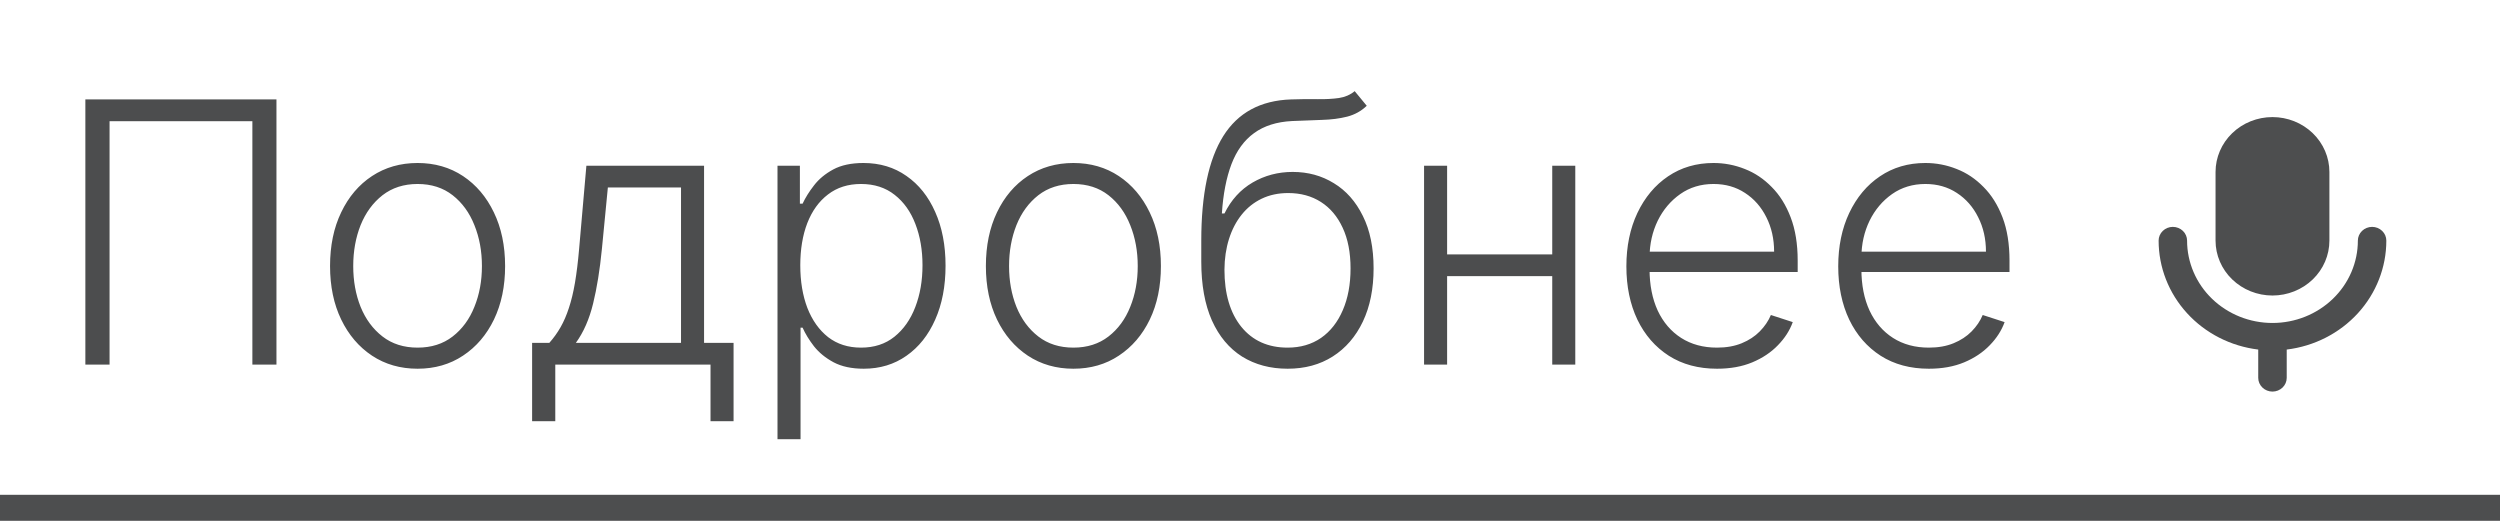
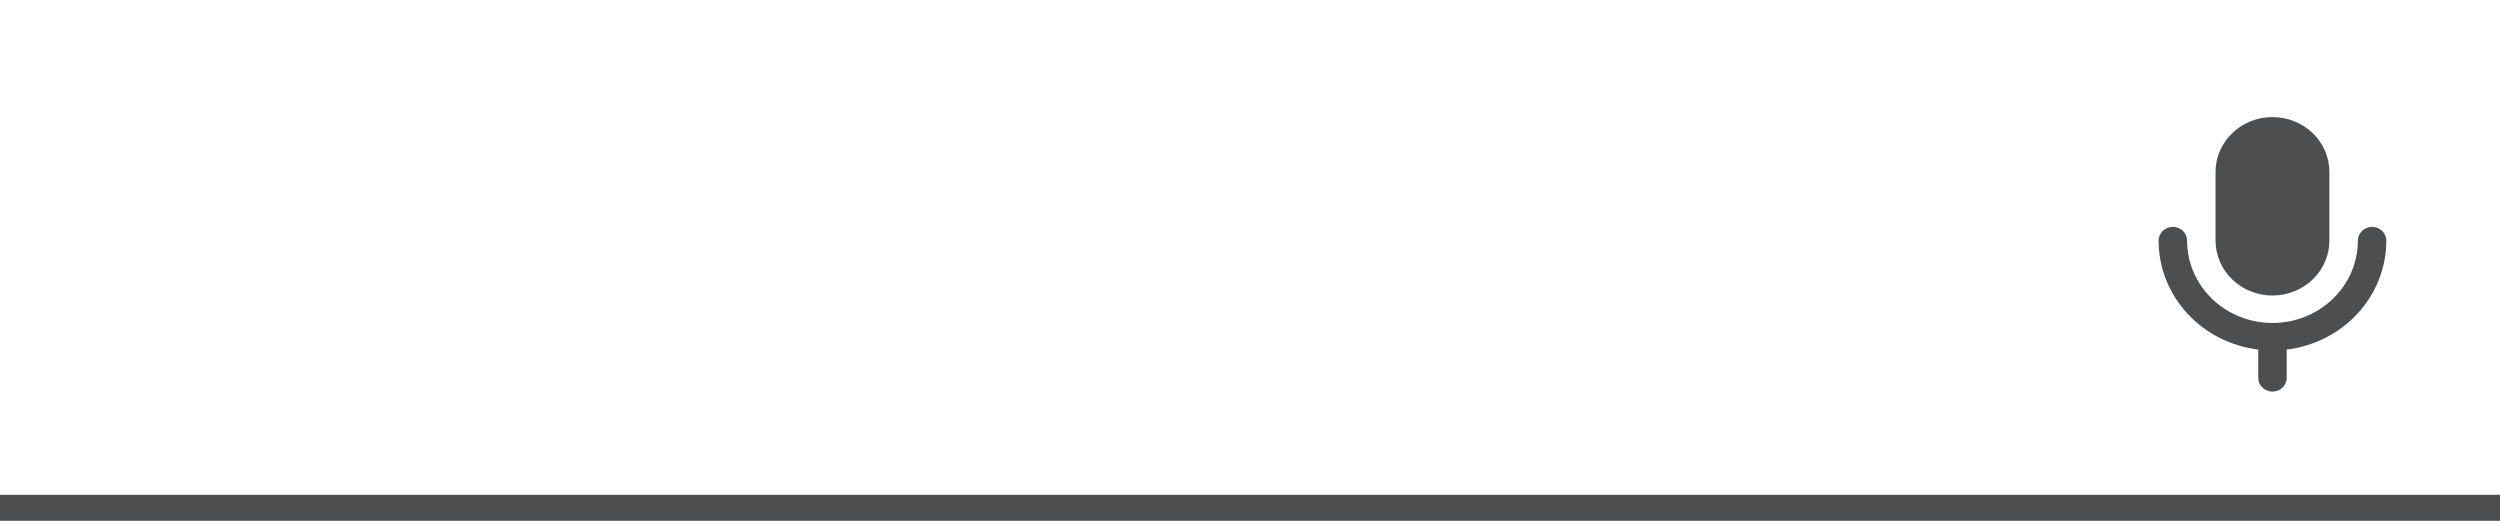
<svg xmlns="http://www.w3.org/2000/svg" width="96" height="20" viewBox="0 0 96 20" fill="none">
-   <path opacity="0.7" d="M10.616 3.818V14H9.691V4.653H4.207V14H3.278V3.818H10.616ZM16.035 14.159C15.375 14.159 14.792 13.992 14.285 13.657C13.781 13.322 13.387 12.86 13.102 12.27C12.816 11.677 12.674 10.992 12.674 10.217C12.674 9.434 12.816 8.747 13.102 8.153C13.387 7.557 13.781 7.093 14.285 6.761C14.792 6.427 15.375 6.259 16.035 6.259C16.694 6.259 17.276 6.427 17.78 6.761C18.284 7.096 18.678 7.56 18.963 8.153C19.251 8.747 19.396 9.434 19.396 10.217C19.396 10.992 19.253 11.677 18.968 12.27C18.683 12.86 18.287 13.322 17.78 13.657C17.276 13.992 16.694 14.159 16.035 14.159ZM16.035 13.349C16.565 13.349 17.014 13.206 17.382 12.921C17.75 12.636 18.028 12.257 18.217 11.783C18.41 11.309 18.506 10.787 18.506 10.217C18.506 9.647 18.41 9.123 18.217 8.646C18.028 8.168 17.75 7.786 17.382 7.497C17.014 7.209 16.565 7.065 16.035 7.065C15.508 7.065 15.059 7.209 14.688 7.497C14.32 7.786 14.04 8.168 13.847 8.646C13.658 9.123 13.564 9.647 13.564 10.217C13.564 10.787 13.658 11.309 13.847 11.783C14.04 12.257 14.32 12.636 14.688 12.921C15.055 13.206 15.505 13.349 16.035 13.349ZM20.433 16.173V13.165H21.095C21.26 12.979 21.404 12.779 21.527 12.563C21.65 12.348 21.756 12.102 21.845 11.827C21.938 11.549 22.016 11.226 22.079 10.858C22.142 10.487 22.195 10.054 22.238 9.56L22.517 6.364H27.036V13.165H28.169V16.173H27.284V14H21.323V16.173H20.433ZM22.114 13.165H26.151V7.199H23.342L23.113 9.56C23.034 10.363 22.921 11.062 22.775 11.658C22.629 12.255 22.409 12.757 22.114 13.165ZM29.856 16.864V6.364H30.716V7.82H30.82C30.926 7.592 31.072 7.358 31.258 7.119C31.443 6.877 31.689 6.674 31.994 6.508C32.302 6.342 32.69 6.259 33.157 6.259C33.787 6.259 34.337 6.425 34.807 6.756C35.282 7.085 35.649 7.545 35.911 8.138C36.176 8.728 36.309 9.416 36.309 10.202C36.309 10.991 36.176 11.682 35.911 12.275C35.649 12.868 35.282 13.331 34.807 13.662C34.337 13.993 33.79 14.159 33.167 14.159C32.706 14.159 32.32 14.076 32.008 13.911C31.7 13.745 31.45 13.541 31.258 13.299C31.069 13.054 30.923 12.815 30.82 12.583H30.741V16.864H29.856ZM30.731 10.187C30.731 10.803 30.822 11.35 31.004 11.827C31.19 12.301 31.455 12.674 31.8 12.946C32.148 13.214 32.569 13.349 33.062 13.349C33.57 13.349 33.997 13.21 34.345 12.931C34.697 12.649 34.963 12.27 35.146 11.793C35.331 11.315 35.424 10.78 35.424 10.187C35.424 9.6 35.333 9.072 35.151 8.601C34.972 8.13 34.706 7.757 34.355 7.482C34.004 7.204 33.573 7.065 33.062 7.065C32.565 7.065 32.143 7.199 31.795 7.467C31.447 7.732 31.182 8.1 30.999 8.571C30.82 9.038 30.731 9.577 30.731 10.187ZM41.218 14.159C40.559 14.159 39.975 13.992 39.468 13.657C38.965 13.322 38.57 12.86 38.285 12.27C38 11.677 37.858 10.992 37.858 10.217C37.858 9.434 38 8.747 38.285 8.153C38.57 7.557 38.965 7.093 39.468 6.761C39.975 6.427 40.559 6.259 41.218 6.259C41.878 6.259 42.46 6.427 42.963 6.761C43.467 7.096 43.862 7.56 44.147 8.153C44.435 8.747 44.579 9.434 44.579 10.217C44.579 10.992 44.437 11.677 44.152 12.27C43.867 12.86 43.471 13.322 42.963 13.657C42.46 13.992 41.878 14.159 41.218 14.159ZM41.218 13.349C41.749 13.349 42.198 13.206 42.566 12.921C42.934 12.636 43.212 12.257 43.401 11.783C43.593 11.309 43.689 10.787 43.689 10.217C43.689 9.647 43.593 9.123 43.401 8.646C43.212 8.168 42.934 7.786 42.566 7.497C42.198 7.209 41.749 7.065 41.218 7.065C40.691 7.065 40.242 7.209 39.871 7.497C39.503 7.786 39.223 8.168 39.031 8.646C38.842 9.123 38.748 9.647 38.748 10.217C38.748 10.787 38.842 11.309 39.031 11.783C39.223 12.257 39.503 12.636 39.871 12.921C40.239 13.206 40.688 13.349 41.218 13.349ZM52.02 3.5L52.483 4.062C52.274 4.264 52.024 4.403 51.732 4.479C51.444 4.552 51.121 4.594 50.763 4.604C50.408 4.614 50.025 4.629 49.614 4.648C49.024 4.678 48.539 4.832 48.157 5.111C47.776 5.386 47.486 5.784 47.288 6.304C47.092 6.821 46.969 7.452 46.92 8.198H47.019C47.274 7.678 47.634 7.282 48.098 7.01C48.565 6.738 49.079 6.602 49.639 6.602C50.226 6.602 50.753 6.746 51.22 7.035C51.691 7.32 52.062 7.739 52.334 8.293C52.609 8.843 52.746 9.514 52.746 10.306C52.746 11.088 52.609 11.769 52.334 12.349C52.059 12.926 51.674 13.372 51.18 13.687C50.686 14.002 50.108 14.159 49.445 14.159C48.779 14.159 48.196 14.003 47.695 13.692C47.198 13.377 46.812 12.915 46.537 12.305C46.265 11.691 46.129 10.938 46.129 10.043V9.242C46.129 7.462 46.411 6.123 46.974 5.225C47.538 4.327 48.404 3.858 49.574 3.818C49.952 3.805 50.295 3.802 50.603 3.808C50.912 3.812 51.184 3.797 51.419 3.763C51.654 3.727 51.855 3.639 52.02 3.5ZM49.445 13.349C49.939 13.349 50.367 13.224 50.728 12.976C51.089 12.724 51.367 12.369 51.563 11.912C51.762 11.454 51.861 10.919 51.861 10.306C51.861 9.696 51.76 9.176 51.558 8.745C51.359 8.314 51.081 7.984 50.723 7.756C50.365 7.527 49.946 7.413 49.465 7.413C49.087 7.413 48.748 7.486 48.446 7.631C48.148 7.774 47.892 7.978 47.68 8.243C47.468 8.508 47.306 8.82 47.193 9.178C47.08 9.536 47.022 9.928 47.019 10.356C47.019 11.28 47.234 12.011 47.665 12.548C48.099 13.082 48.693 13.349 49.445 13.349ZM59.84 9.769V10.604H55.35V9.769H59.84ZM55.569 6.364V14H54.684V6.364H55.569ZM60.491 6.364V14H59.606V6.364H60.491ZM65.933 14.159C65.221 14.159 64.604 13.993 64.084 13.662C63.564 13.327 63.161 12.865 62.876 12.275C62.594 11.682 62.453 10.999 62.453 10.227C62.453 9.458 62.594 8.775 62.876 8.178C63.161 7.578 63.554 7.109 64.054 6.771C64.558 6.43 65.14 6.259 65.799 6.259C66.213 6.259 66.613 6.335 66.997 6.488C67.382 6.637 67.727 6.867 68.031 7.179C68.34 7.487 68.583 7.877 68.762 8.347C68.941 8.815 69.031 9.368 69.031 10.008V10.445H63.065V9.665H68.126C68.126 9.174 68.026 8.733 67.828 8.342C67.632 7.948 67.359 7.636 67.007 7.408C66.659 7.179 66.257 7.065 65.799 7.065C65.315 7.065 64.889 7.194 64.522 7.452C64.154 7.711 63.865 8.052 63.656 8.477C63.451 8.901 63.346 9.365 63.343 9.869V10.336C63.343 10.943 63.448 11.473 63.656 11.927C63.868 12.378 64.168 12.727 64.556 12.976C64.944 13.224 65.403 13.349 65.933 13.349C66.295 13.349 66.611 13.292 66.883 13.18C67.158 13.067 67.388 12.916 67.574 12.727C67.763 12.535 67.906 12.325 68.002 12.096L68.842 12.369C68.726 12.691 68.535 12.988 68.27 13.259C68.008 13.531 67.68 13.75 67.286 13.915C66.895 14.078 66.444 14.159 65.933 14.159ZM74.068 14.159C73.356 14.159 72.739 13.993 72.219 13.662C71.698 13.327 71.296 12.865 71.011 12.275C70.729 11.682 70.588 10.999 70.588 10.227C70.588 9.458 70.729 8.775 71.011 8.178C71.296 7.578 71.688 7.109 72.189 6.771C72.693 6.43 73.274 6.259 73.934 6.259C74.348 6.259 74.748 6.335 75.132 6.488C75.517 6.637 75.861 6.867 76.166 7.179C76.474 7.487 76.718 7.877 76.897 8.347C77.076 8.815 77.165 9.368 77.165 10.008V10.445H71.2V9.665H76.261C76.261 9.174 76.161 8.733 75.962 8.342C75.767 7.948 75.493 7.636 75.142 7.408C74.794 7.179 74.391 7.065 73.934 7.065C73.45 7.065 73.024 7.194 72.656 7.452C72.288 7.711 72 8.052 71.791 8.477C71.586 8.901 71.481 9.365 71.478 9.869V10.336C71.478 10.943 71.582 11.473 71.791 11.927C72.003 12.378 72.303 12.727 72.691 12.976C73.079 13.224 73.538 13.349 74.068 13.349C74.43 13.349 74.746 13.292 75.018 13.18C75.293 13.067 75.523 12.916 75.709 12.727C75.898 12.535 76.04 12.325 76.136 12.096L76.977 12.369C76.861 12.691 76.67 12.988 76.405 13.259C76.143 13.531 75.815 13.75 75.421 13.915C75.029 14.078 74.579 14.159 74.068 14.159Z" fill="#010204" />
  <path fill-rule="evenodd" clip-rule="evenodd" d="M87.263 4.496C86.683 4.496 86.127 4.718 85.717 5.114C85.307 5.509 85.077 6.045 85.077 6.604V9.239C85.077 9.798 85.307 10.335 85.717 10.73C86.127 11.125 86.683 11.348 87.263 11.348C87.843 11.348 88.399 11.125 88.809 10.73C89.219 10.335 89.449 9.798 89.449 9.239V6.604C89.449 6.045 89.219 5.509 88.809 5.114C88.399 4.718 87.843 4.496 87.263 4.496ZM83.437 8.712C83.582 8.712 83.721 8.768 83.824 8.867C83.926 8.966 83.984 9.1 83.984 9.239C83.984 10.078 84.329 10.882 84.944 11.475C85.559 12.068 86.393 12.402 87.263 12.402C88.133 12.402 88.967 12.068 89.582 11.475C90.197 10.882 90.542 10.078 90.542 9.239C90.542 9.1 90.6 8.966 90.702 8.867C90.805 8.768 90.944 8.712 91.089 8.712C91.234 8.712 91.373 8.768 91.475 8.867C91.578 8.966 91.635 9.1 91.635 9.239C91.635 10.266 91.247 11.258 90.543 12.028C89.838 12.799 88.866 13.294 87.81 13.423V14.51C87.81 14.649 87.752 14.784 87.65 14.882C87.547 14.981 87.408 15.037 87.263 15.037C87.118 15.037 86.979 14.981 86.877 14.882C86.774 14.784 86.716 14.649 86.716 14.51V13.423C85.66 13.294 84.688 12.799 83.984 12.028C83.279 11.258 82.891 10.266 82.891 9.239C82.891 9.1 82.948 8.966 83.051 8.867C83.153 8.768 83.292 8.712 83.437 8.712Z" fill="#4D4E4F" />
  <line x1="-4.37114e-08" y1="19.5" x2="96" y2="19.5" stroke="#4D4E4F" />
</svg>